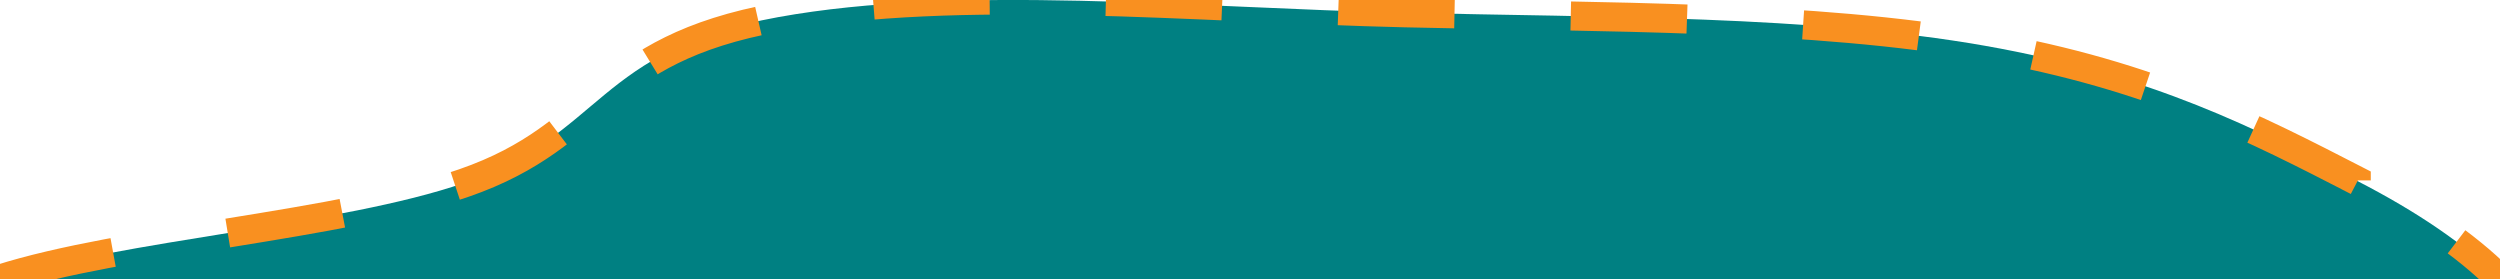
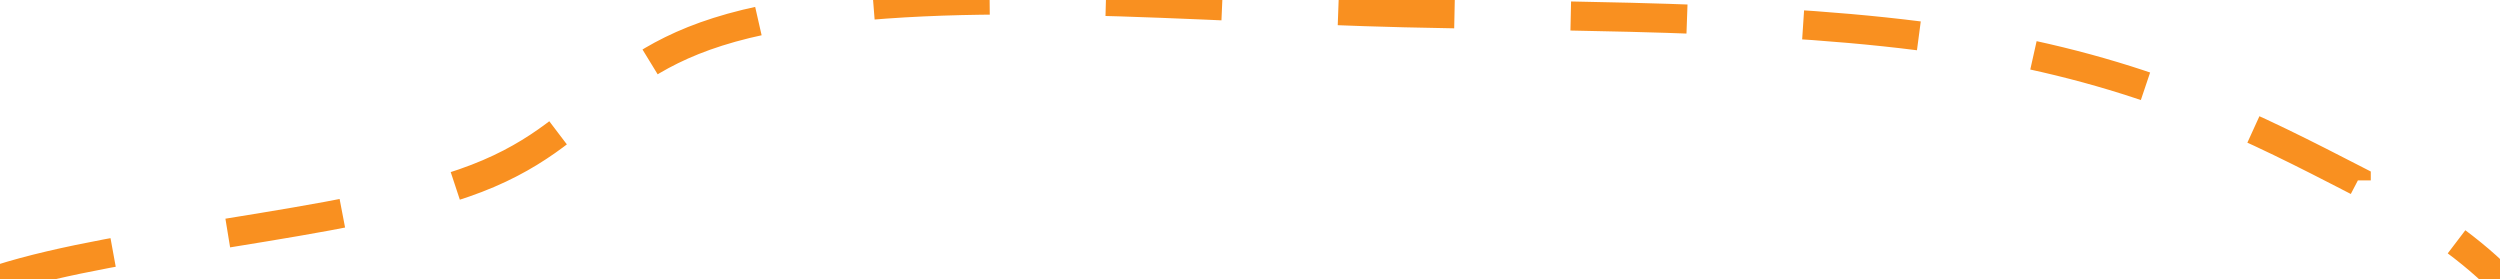
<svg xmlns="http://www.w3.org/2000/svg" width="430" height="48" viewBox="0 0 430 48" fill="none">
  <g clip-path="url(#clip0_15_180)">
-     <path d="M405.275 31.025C388.201 22.259 370.5 12.993 341.39 7.869C311.768 2.651 275.749 3.01 241.561 2.198C205.305 1.34 165.043 -2.699 133.864 2.944C102.315 8.652 103.976 23.127 79.774 31.487C58.703 38.781 21.07 41.3 -0 48H430C424.077 42.084 415.754 36.413 405.275 31.034V31.025Z" fill="#008082" />
    <path d="M-0 48C21.07 41.3 58.703 38.781 79.774 31.487C103.976 23.127 102.315 8.652 133.864 2.944C165.043 -2.699 205.305 1.34 241.561 2.198C275.749 3.01 311.768 2.651 341.39 7.869C370.5 12.993 388.201 22.259 405.275 31.025V31.034C415.754 36.413 424.077 42.084 430 48" stroke="#F99020" stroke-width="5" stroke-dasharray="20 20" />
  </g>
  <defs>
    <clipPath id="clip0_15_180">
      <rect width="430" height="48" fill="white" transform="translate(-0)" />
    </clipPath>
  </defs>
</svg>